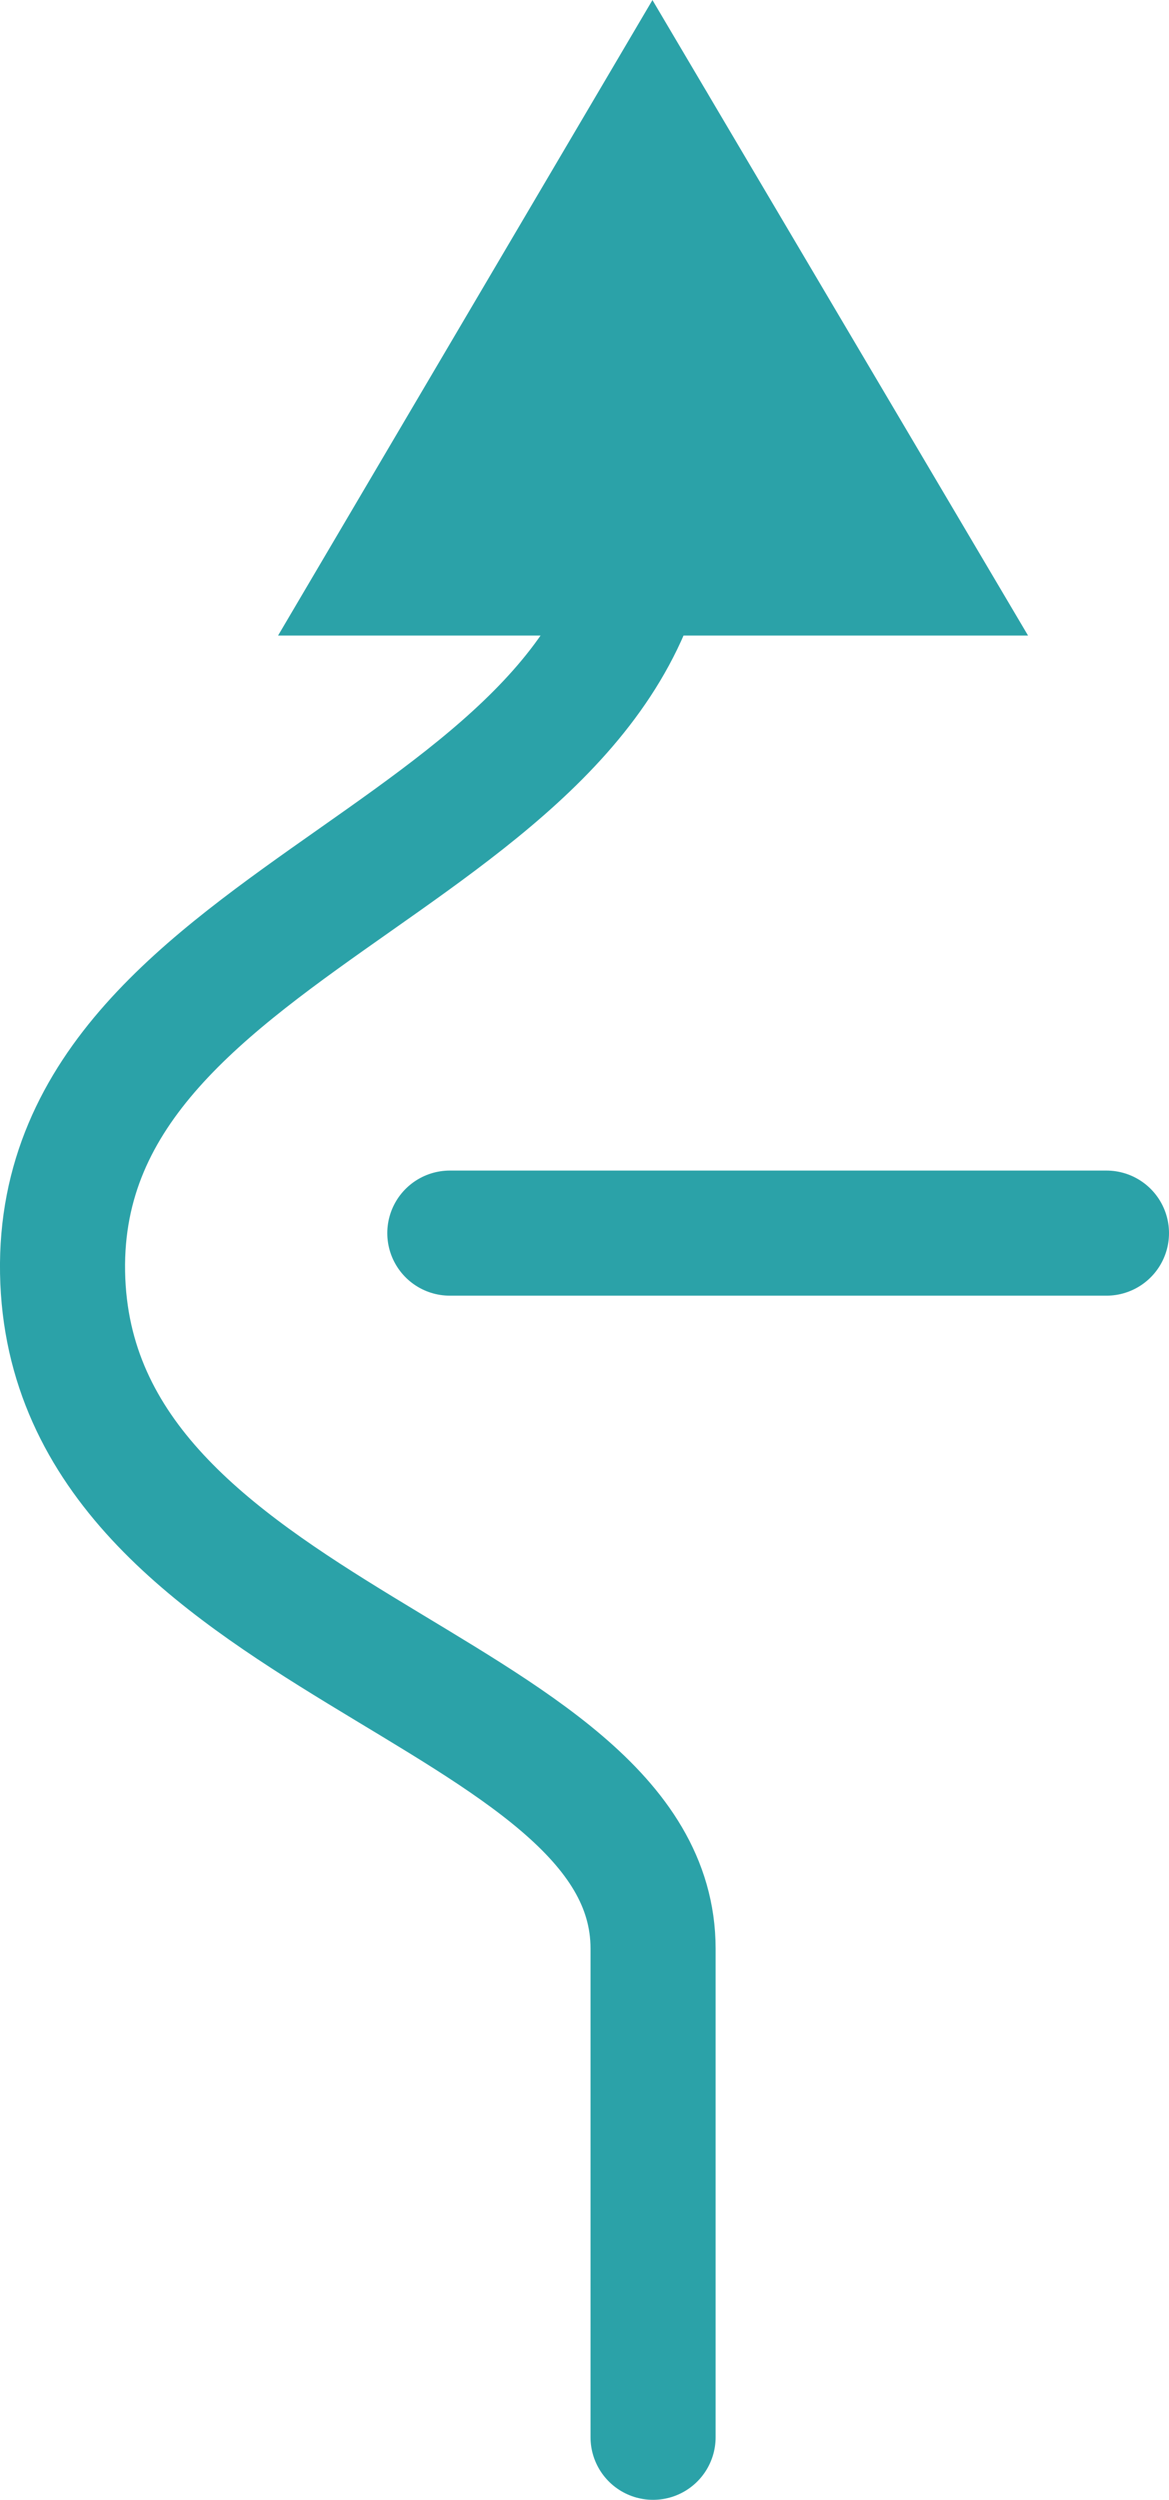
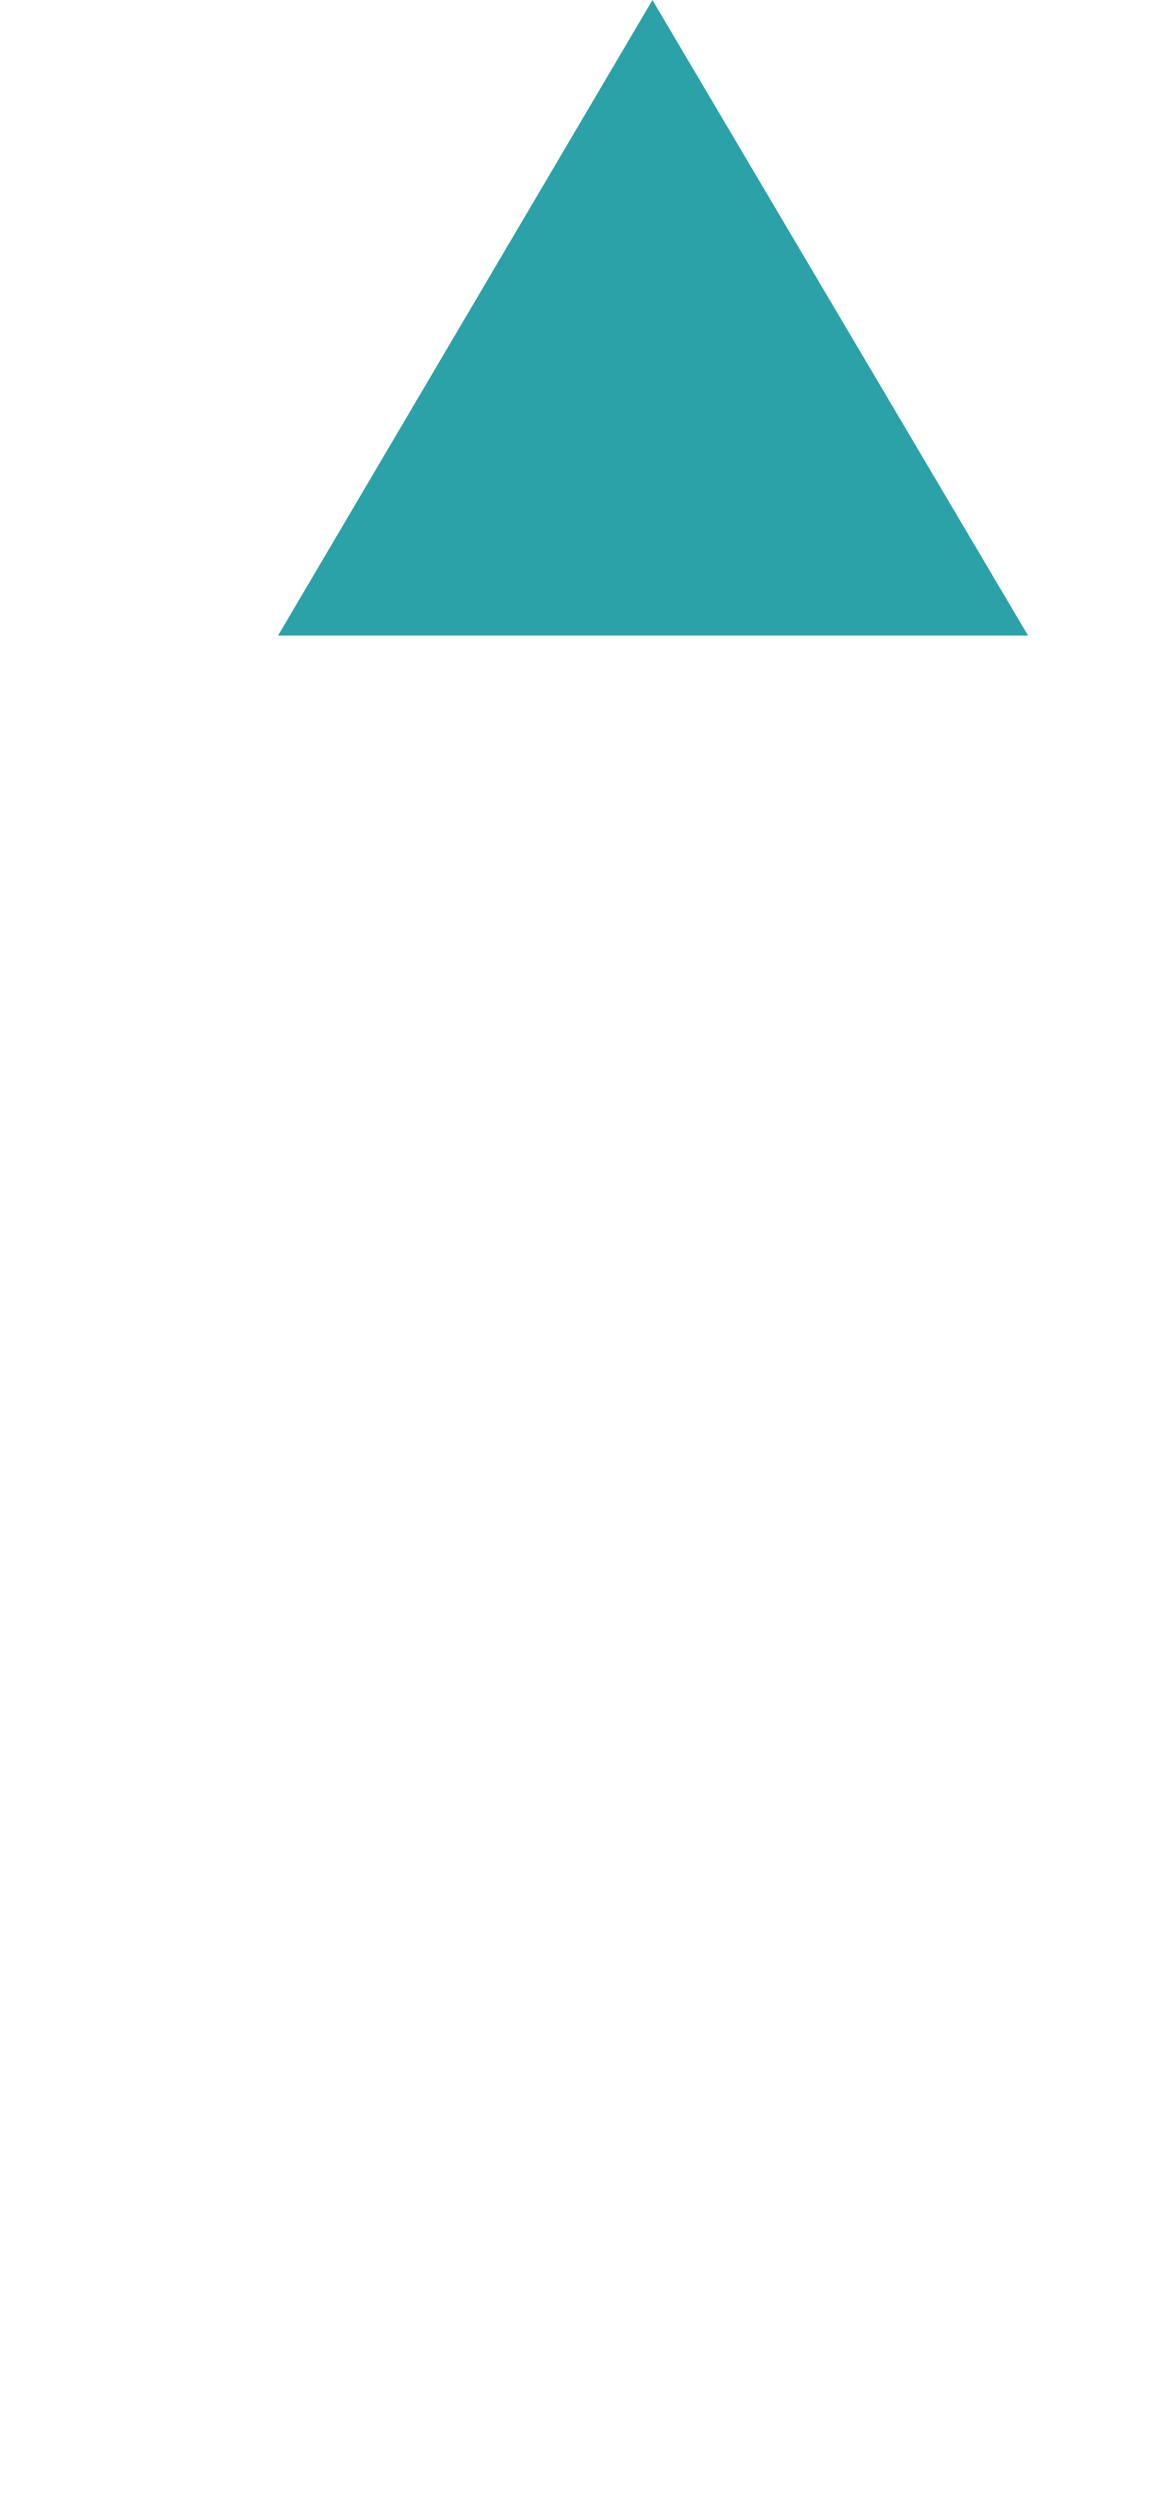
<svg xmlns="http://www.w3.org/2000/svg" width="37.386" height="79.926" viewBox="0 0 37.386 79.926">
  <g id="组_48102" data-name="组 48102" transform="translate(-1352.114 -19853.074)">
-     <path id="路径_23043" data-name="路径 23043" d="M-2742-3814v-15.625c0-8.457-18.681-9.784-18.885-21.617s18.885-13.216,18.885-25.335v-11.375" transform="translate(4115 23745)" fill="none" stroke="#2ba2a8" stroke-linecap="round" stroke-linejoin="round" stroke-width="4" />
    <path id="路径_23047" data-name="路径 23047" d="M-2725.781-3820.37h23.985l-12.012-20.318Z" transform="translate(4086.788 23693.764)" fill="#2ba2a8" />
-     <line id="直线_1" data-name="直线 1" x2="21" transform="translate(1366.5 19892.5)" fill="none" stroke="#2ba2a8" stroke-linecap="round" stroke-width="4" />
  </g>
</svg>